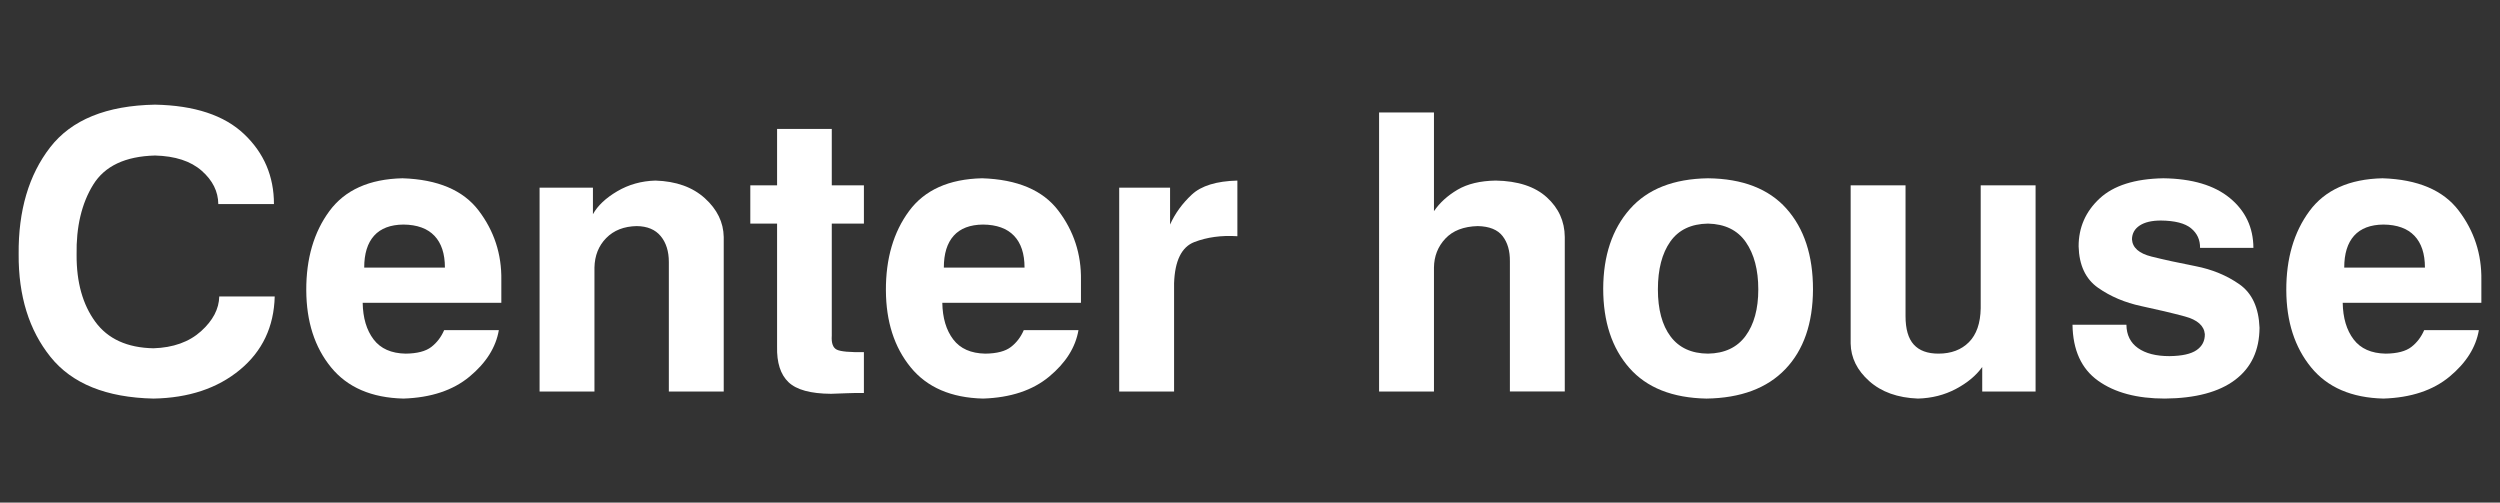
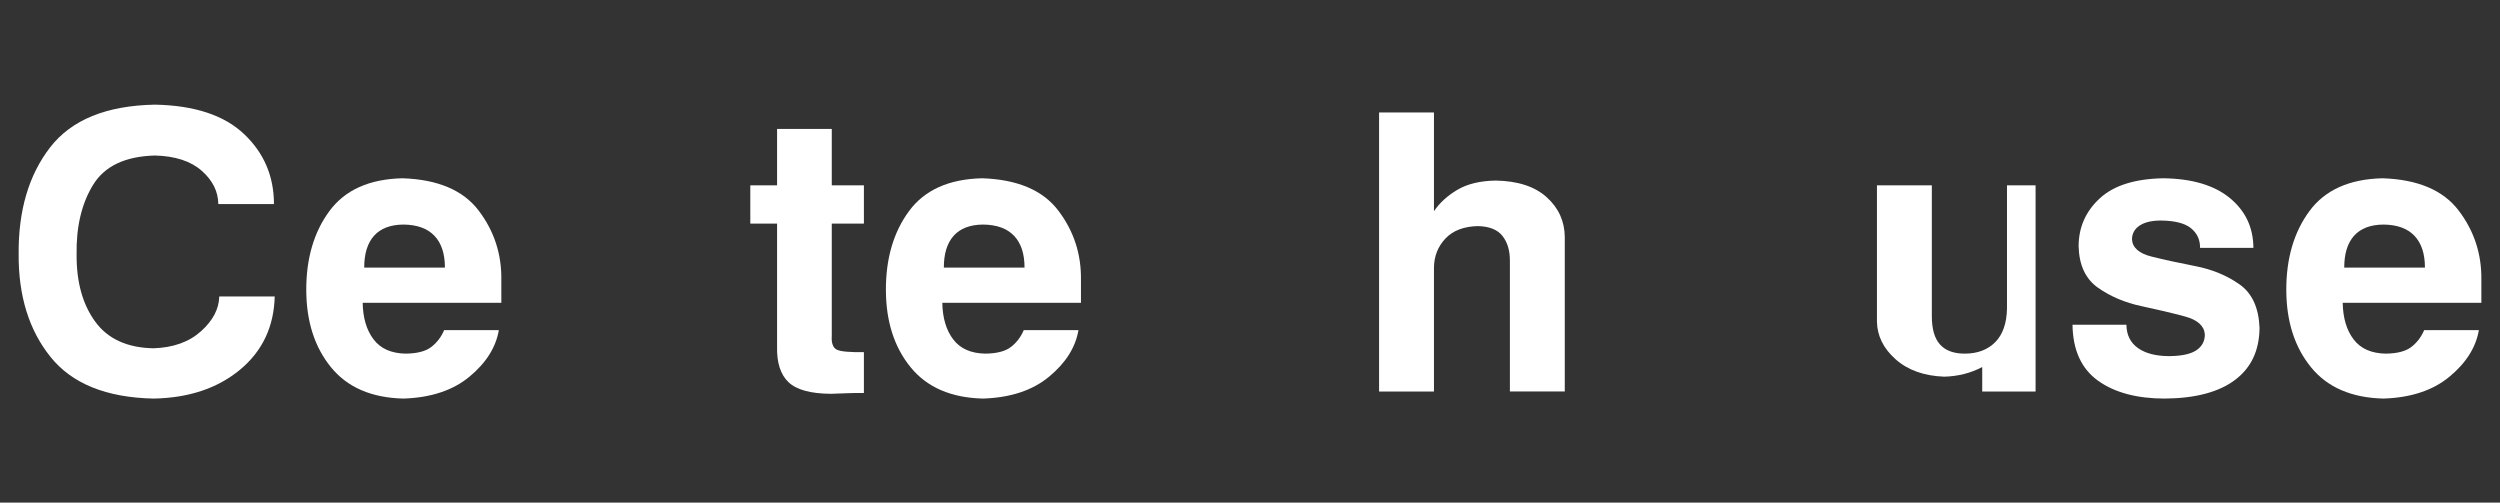
<svg xmlns="http://www.w3.org/2000/svg" version="1.1" id="レイヤー_1" x="0px" y="0px" width="766px" height="154px" viewBox="0 0 766 154" enable-background="new 0 0 766 154" xml:space="preserve">
  <rect x="0" y="0" width="766" height="154" fill="#333333" stroke="none" />
  <path fill="#FFFFFF" d="M67.18,90.835h16.992c-0.234,9.297-3.79,16.787-10.664,22.472c-6.876,5.684-15.703,8.623-26.484,8.817  c-14.454-0.313-24.972-4.569-31.553-12.772c-6.583-8.203-9.835-18.691-9.756-31.466C5.598,64.527,8.81,53.619,15.354,45.162  c6.542-8.457,17.256-12.822,32.14-13.096c12.107,0.234,21.211,3.243,27.305,9.023c6.094,5.782,9.141,12.93,9.141,21.445H66.887  c-0.04-3.867-1.739-7.275-5.098-10.225c-3.36-2.949-8.126-4.501-14.297-4.658c-9.104,0.234-15.422,3.223-18.955,8.965  c-3.536,5.742-5.227,12.911-5.068,21.504c-0.04,8.36,1.864,15.176,5.713,20.448c3.847,5.273,9.794,7.99,17.842,8.146  c6.055-0.194,10.907-1.935,14.562-5.215C65.235,98.218,67.101,94.664,67.18,90.835z" />
  <path fill="#FFFFFF" d="M111.125,92.77c0.077,4.648,1.189,8.389,3.34,11.221c2.146,2.833,5.429,4.287,9.844,4.365  c3.517-0.039,6.132-0.723,7.853-2.051c1.718-1.328,3.025-3.048,3.926-5.156h16.758c-0.899,5.272-3.888,10.02-8.965,14.237  c-5.079,4.22-11.836,6.464-20.273,6.738c-9.767-0.233-17.159-3.429-22.178-9.58c-5.021-6.151-7.55-14.013-7.588-23.584  c-0.04-9.728,2.323-17.822,7.09-24.287c4.765-6.464,12.226-9.814,22.383-10.049c10.819,0.352,18.604,3.653,23.351,9.902  c4.746,6.25,7.061,13.34,6.942,21.27v6.974H111.125z M111.594,81.988h24.727c0-4.258-1.074-7.509-3.223-9.756  c-2.148-2.246-5.313-3.388-9.492-3.428c-3.983,0.04-6.982,1.182-8.994,3.428C112.599,74.479,111.594,77.73,111.594,81.988z" />
-   <path fill="#FFFFFF" d="M221.75,72.613v47.344h-16.816V80.289c0-3.281-0.831-5.927-2.49-7.939c-1.66-2.011-4.111-3.037-7.354-3.076  c-3.907,0.079-7.022,1.299-9.346,3.662c-2.325,2.364-3.526,5.38-3.604,9.053v37.969h-16.815V57.496h16.348v8.145  c1.444-2.617,3.926-4.96,7.44-7.031c3.517-2.07,7.422-3.164,11.72-3.281c6.328,0.196,11.376,2.002,15.146,5.42  C219.747,64.166,221.671,68.121,221.75,72.613z" />
  <path fill="#FFFFFF" d="M264.699,107.886v12.539c-1.604-0.04-3.341-0.02-5.216,0.06c-1.875,0.078-3.497,0.136-4.862,0.176  c-6.251-0.04-10.598-1.23-13.037-3.574c-2.442-2.344-3.604-5.977-3.486-10.898V68.511h-8.203V56.792h8.203V39.507h16.758v17.285  h9.845v11.719h-9.845v34.337c-0.156,2.305,0.37,3.74,1.582,4.307C257.647,107.721,260.401,107.965,264.699,107.886z" />
  <path fill="#FFFFFF" d="M288.723,92.77c0.077,4.648,1.19,8.389,3.34,11.221c2.147,2.833,5.43,4.287,9.844,4.365  c3.517-0.039,6.132-0.723,7.853-2.051c1.718-1.328,3.025-3.048,3.926-5.156h16.758c-0.898,5.272-3.888,10.02-8.965,14.237  c-5.079,4.22-11.836,6.464-20.273,6.738c-9.767-0.233-17.158-3.429-22.178-9.58c-5.021-6.151-7.55-14.013-7.588-23.584  c-0.04-9.728,2.323-17.822,7.09-24.287c4.766-6.464,12.227-9.814,22.383-10.049c10.819,0.352,18.604,3.653,23.351,9.902  c4.746,6.25,7.061,13.34,6.942,21.27v6.974H288.723z M289.191,81.988h24.728c0-4.258-1.075-7.509-3.224-9.756  c-2.148-2.246-5.313-3.388-9.492-3.428c-3.983,0.04-6.982,1.182-8.993,3.428C290.196,74.479,289.191,77.73,289.191,81.988z" />
-   <path fill="#FFFFFF" d="M359.738,86.792v33.164h-16.815v-62.46h15.586v11.309c1.522-3.398,3.738-6.455,6.649-9.17  c2.909-2.714,7.567-4.15,13.976-4.307v17.051c-4.885-0.312-9.278,0.284-13.185,1.787C362.041,75.67,359.973,79.878,359.738,86.792z" />
  <path fill="#FFFFFF" d="M422.551,34.468h16.815v30.234c1.759-2.578,4.16-4.765,7.207-6.563c3.047-1.796,6.952-2.734,11.72-2.813  c6.797,0.117,12.012,1.827,15.645,5.127c3.633,3.301,5.468,7.354,5.508,12.158v47.344H462.63v-39.9  c0.038-3.165-0.703-5.732-2.228-7.706c-1.522-1.972-4.063-2.998-7.617-3.076c-4.336,0.117-7.646,1.397-9.932,3.838  c-2.285,2.442-3.448,5.401-3.486,8.877v37.969h-16.815L422.551,34.468L422.551,34.468z" />
-   <path fill="#FFFFFF" d="M522.863,122.125c-10.43-0.195-18.311-3.33-23.643-9.404s-7.998-14.169-7.998-24.287  c0.038-10.117,2.763-18.242,8.174-24.375c5.409-6.132,13.389-9.277,23.936-9.434c10.585,0.117,18.594,3.213,24.023,9.287  c5.429,6.075,8.146,14.326,8.146,24.756c-0.04,10.43-2.862,18.574-8.468,24.434C541.427,118.96,533.369,121.968,522.863,122.125z   M538.741,88.667c0-5.978-1.271-10.8-3.809-14.473c-2.54-3.671-6.407-5.566-11.603-5.684c-5.155,0.079-9.005,1.915-11.543,5.508  c-2.54,3.593-3.809,8.477-3.809,14.648c0,6.172,1.298,10.986,3.896,14.443c2.597,3.457,6.416,5.205,11.454,5.244  c5.077-0.078,8.915-1.885,11.515-5.42C537.442,99.4,538.741,94.645,538.741,88.667z" />
-   <path fill="#FFFFFF" d="M623.702,56.792v63.164h-16.348v-7.5c-1.875,2.618-4.563,4.854-8.057,6.709  c-3.497,1.854-7.374,2.842-11.632,2.959c-6.211-0.233-11.183-2.013-14.911-5.332c-3.731-3.319-5.637-7.167-5.714-11.543V56.792  h16.816V96.87c0,3.946,0.839,6.846,2.521,8.7c1.679,1.856,4.197,2.783,7.559,2.783c3.905,0,7.021-1.172,9.346-3.516  c2.322-2.344,3.523-5.801,3.604-10.371V56.792H623.702z" />
+   <path fill="#FFFFFF" d="M623.702,56.792v63.164h-16.348v-7.5c-3.497,1.854-7.374,2.842-11.632,2.959c-6.211-0.233-11.183-2.013-14.911-5.332c-3.731-3.319-5.637-7.167-5.714-11.543V56.792  h16.816V96.87c0,3.946,0.839,6.846,2.521,8.7c1.679,1.856,4.197,2.783,7.559,2.783c3.905,0,7.021-1.172,9.346-3.516  c2.322-2.344,3.523-5.801,3.604-10.371V56.792H623.702z" />
  <path fill="#FFFFFF" d="M664.719,109.117c3.828-0.039,6.6-0.654,8.319-1.846s2.558-2.822,2.521-4.894  c-0.234-2.578-2.277-4.384-6.123-5.42c-3.848-1.035-8.291-2.089-13.33-3.164c-5.039-1.074-9.463-2.949-13.271-5.625  c-3.81-2.675-5.794-6.903-5.947-12.686c0-5.781,2.139-10.664,6.416-14.648c4.276-3.984,10.789-6.054,19.541-6.211  c8.826,0.117,15.623,2.139,20.391,6.064c4.767,3.926,7.168,9.014,7.207,15.264h-16.348c0.037-2.461-0.879-4.462-2.754-6.006  c-1.875-1.542-4.961-2.333-9.259-2.373c-2.774,0-4.932,0.508-6.475,1.523c-1.545,1.016-2.336,2.422-2.373,4.219  c0.154,2.578,2.158,4.346,6.006,5.303c3.847,0.958,8.328,1.934,13.447,2.93c5.117,0.996,9.609,2.853,13.477,5.566  c3.867,2.715,5.918,7.159,6.152,13.329c-0.039,6.914-2.541,12.238-7.5,15.968c-4.961,3.729-12.129,5.634-21.504,5.713  c-8.555,0-15.381-1.827-20.479-5.479c-5.098-3.651-7.704-9.364-7.821-17.139h16.522c0.037,3.125,1.222,5.508,3.545,7.148  C657.402,108.296,660.616,109.117,664.719,109.117z" />
  <path fill="#FFFFFF" d="M717.805,92.77c0.078,4.648,1.19,8.389,3.34,11.221c2.146,2.833,5.428,4.287,9.844,4.365  c3.517-0.039,6.131-0.723,7.853-2.051c1.719-1.328,3.024-3.048,3.926-5.156h16.758c-0.899,5.272-3.889,10.02-8.965,14.237  c-5.078,4.22-11.836,6.464-20.273,6.738c-9.766-0.233-17.159-3.429-22.178-9.58c-5.02-6.151-7.551-14.013-7.588-23.584  c-0.039-9.728,2.322-17.822,7.09-24.287c4.767-6.464,12.226-9.814,22.383-10.049c10.818,0.352,18.604,3.653,23.351,9.902  c4.746,6.25,7.061,13.34,6.942,21.27v6.974H717.805z M718.273,81.988H743c0-4.258-1.076-7.509-3.224-9.756  c-2.147-2.246-5.313-3.388-9.492-3.428c-3.983,0.04-6.981,1.182-8.994,3.428C719.277,74.479,718.273,77.73,718.273,81.988z" />
</svg>